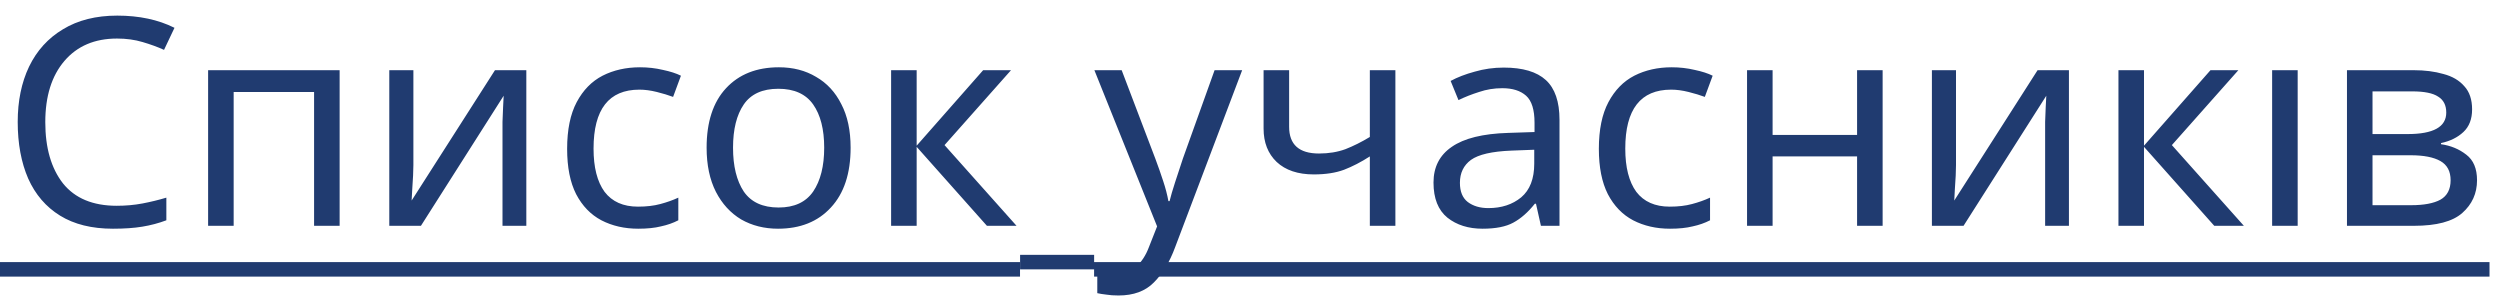
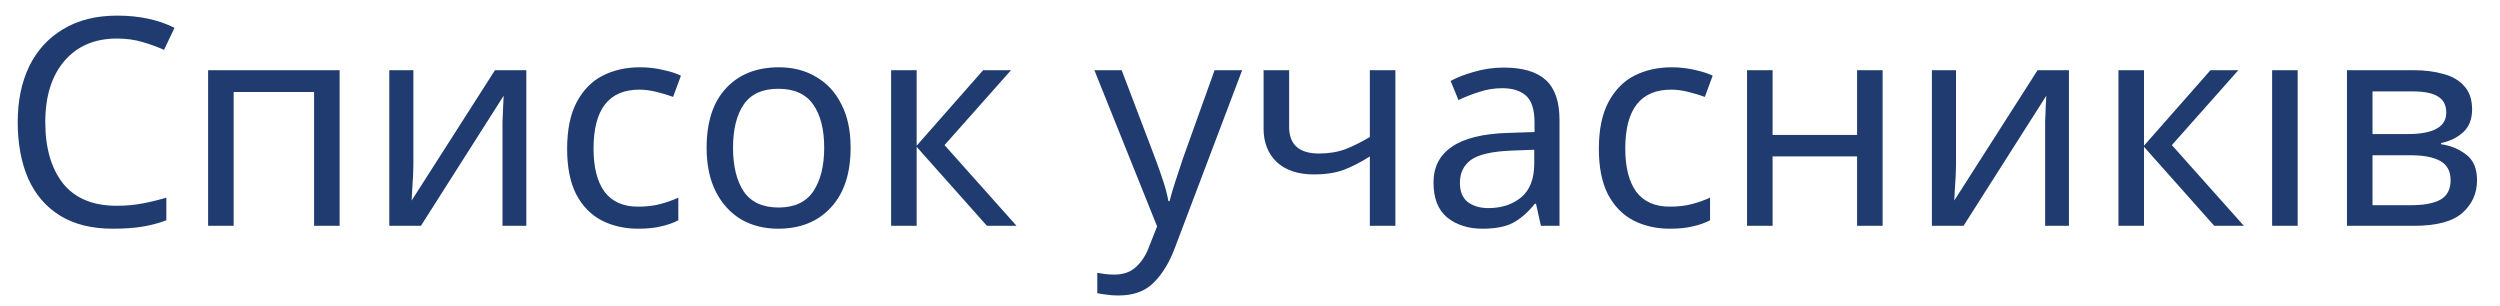
<svg xmlns="http://www.w3.org/2000/svg" width="155" height="19" viewBox="0 0 155 19" fill="none">
  <path d="M7.254 2.39C5.874 2.39 4.788 2.852 3.996 3.776C3.204 4.7 2.808 5.966 2.808 7.574C2.808 9.17 3.174 10.436 3.906 11.372C4.65 12.296 5.76 12.758 7.236 12.758C7.8 12.758 8.334 12.71 8.838 12.614C9.342 12.518 9.834 12.398 10.314 12.254V13.658C9.834 13.838 9.336 13.97 8.82 14.054C8.316 14.138 7.71 14.18 7.002 14.18C5.694 14.18 4.602 13.91 3.726 13.37C2.85 12.83 2.19 12.062 1.746 11.066C1.314 10.07 1.098 8.9 1.098 7.556C1.098 6.26 1.332 5.12 1.8 4.136C2.28 3.14 2.982 2.366 3.906 1.814C4.83 1.25 5.952 0.968 7.272 0.968C8.628 0.968 9.81 1.22 10.818 1.724L10.17 3.092C9.774 2.912 9.33 2.75 8.838 2.606C8.358 2.462 7.83 2.39 7.254 2.39ZM21.057 4.352V14H19.473V5.702H14.487V14H12.903V4.352H21.057ZM25.63 4.352V10.238C25.63 10.382 25.623 10.598 25.611 10.886C25.599 11.174 25.581 11.462 25.558 11.75C25.546 12.038 25.534 12.266 25.521 12.434L30.688 4.352H32.632V14H31.155V8.312C31.155 8.12 31.155 7.868 31.155 7.556C31.168 7.244 31.18 6.938 31.192 6.638C31.203 6.326 31.215 6.092 31.227 5.936L26.098 14H24.136V4.352H25.63ZM39.572 14.18C38.72 14.18 37.958 14.006 37.286 13.658C36.626 13.31 36.104 12.77 35.72 12.038C35.348 11.306 35.162 10.37 35.162 9.23C35.162 8.042 35.36 7.076 35.756 6.332C36.152 5.588 36.686 5.042 37.358 4.694C38.042 4.346 38.816 4.172 39.68 4.172C40.172 4.172 40.646 4.226 41.102 4.334C41.558 4.43 41.93 4.55 42.218 4.694L41.732 6.008C41.444 5.9 41.108 5.798 40.724 5.702C40.34 5.606 39.98 5.558 39.644 5.558C37.748 5.558 36.8 6.776 36.8 9.212C36.8 10.376 37.028 11.27 37.484 11.894C37.952 12.506 38.642 12.812 39.554 12.812C40.082 12.812 40.544 12.758 40.94 12.65C41.348 12.542 41.72 12.41 42.056 12.254V13.658C41.732 13.826 41.372 13.952 40.976 14.036C40.592 14.132 40.124 14.18 39.572 14.18ZM52.738 9.158C52.738 10.754 52.33 11.99 51.514 12.866C50.71 13.742 49.618 14.18 48.238 14.18C47.386 14.18 46.624 13.988 45.952 13.604C45.292 13.208 44.77 12.638 44.386 11.894C44.002 11.138 43.81 10.226 43.81 9.158C43.81 7.562 44.212 6.332 45.016 5.468C45.82 4.604 46.912 4.172 48.292 4.172C49.168 4.172 49.936 4.37 50.596 4.766C51.268 5.15 51.79 5.714 52.162 6.458C52.546 7.19 52.738 8.09 52.738 9.158ZM45.448 9.158C45.448 10.298 45.67 11.204 46.114 11.876C46.57 12.536 47.29 12.866 48.274 12.866C49.246 12.866 49.96 12.536 50.416 11.876C50.872 11.204 51.1 10.298 51.1 9.158C51.1 8.018 50.872 7.124 50.416 6.476C49.96 5.828 49.24 5.504 48.256 5.504C47.272 5.504 46.558 5.828 46.114 6.476C45.67 7.124 45.448 8.018 45.448 9.158ZM60.955 4.352H62.683L58.561 8.996L63.025 14H61.189L56.833 9.104V14H55.249V4.352H56.833V9.032L60.955 4.352ZM67.852 4.352H69.544L71.632 9.842C71.812 10.322 71.974 10.784 72.118 11.228C72.262 11.66 72.37 12.074 72.442 12.47H72.514C72.586 12.17 72.7 11.78 72.856 11.3C73.012 10.808 73.174 10.316 73.342 9.824L75.304 4.352H77.014L72.856 15.332C72.52 16.244 72.082 16.97 71.542 17.51C71.014 18.05 70.282 18.32 69.346 18.32C69.058 18.32 68.806 18.302 68.59 18.266C68.374 18.242 68.188 18.212 68.032 18.176V16.916C68.164 16.94 68.32 16.964 68.5 16.988C68.692 17.012 68.89 17.024 69.094 17.024C69.646 17.024 70.09 16.868 70.426 16.556C70.774 16.244 71.044 15.83 71.236 15.314L71.74 14.036L67.852 4.352ZM79.926 4.352V7.862C79.926 8.966 80.544 9.518 81.78 9.518C82.38 9.518 82.926 9.428 83.418 9.248C83.91 9.056 84.414 8.804 84.93 8.492V4.352H86.514V14H84.93V9.698C84.39 10.046 83.856 10.322 83.328 10.526C82.812 10.718 82.188 10.814 81.456 10.814C80.472 10.814 79.704 10.556 79.152 10.04C78.612 9.524 78.342 8.834 78.342 7.97V4.352H79.926ZM93.233 4.19C94.409 4.19 95.279 4.448 95.843 4.964C96.407 5.48 96.689 6.302 96.689 7.43V14H95.537L95.231 12.632H95.159C94.739 13.16 94.295 13.55 93.827 13.802C93.371 14.054 92.735 14.18 91.919 14.18C91.043 14.18 90.317 13.952 89.741 13.496C89.165 13.028 88.877 12.302 88.877 11.318C88.877 10.358 89.255 9.62 90.011 9.104C90.767 8.576 91.931 8.288 93.503 8.24L95.141 8.186V7.61C95.141 6.806 94.967 6.248 94.619 5.936C94.271 5.624 93.779 5.468 93.143 5.468C92.639 5.468 92.159 5.546 91.703 5.702C91.247 5.846 90.821 6.014 90.425 6.206L89.939 5.018C90.359 4.79 90.857 4.598 91.433 4.442C92.009 4.274 92.609 4.19 93.233 4.19ZM95.123 9.284L93.701 9.338C92.501 9.386 91.667 9.578 91.199 9.914C90.743 10.25 90.515 10.724 90.515 11.336C90.515 11.876 90.677 12.272 91.001 12.524C91.337 12.776 91.763 12.902 92.279 12.902C93.095 12.902 93.773 12.68 94.313 12.236C94.853 11.78 95.123 11.084 95.123 10.148V9.284ZM103.539 14.18C102.687 14.18 101.925 14.006 101.253 13.658C100.593 13.31 100.071 12.77 99.687 12.038C99.315 11.306 99.129 10.37 99.129 9.23C99.129 8.042 99.327 7.076 99.723 6.332C100.119 5.588 100.653 5.042 101.325 4.694C102.009 4.346 102.783 4.172 103.647 4.172C104.139 4.172 104.613 4.226 105.069 4.334C105.525 4.43 105.897 4.55 106.185 4.694L105.699 6.008C105.411 5.9 105.075 5.798 104.691 5.702C104.307 5.606 103.947 5.558 103.611 5.558C101.715 5.558 100.767 6.776 100.767 9.212C100.767 10.376 100.995 11.27 101.451 11.894C101.919 12.506 102.609 12.812 103.521 12.812C104.049 12.812 104.511 12.758 104.907 12.65C105.315 12.542 105.687 12.41 106.023 12.254V13.658C105.699 13.826 105.339 13.952 104.943 14.036C104.559 14.132 104.091 14.18 103.539 14.18ZM109.901 4.352V8.366H115.139V4.352H116.723V14H115.139V9.698H109.901V14H108.317V4.352H109.901ZM121.272 4.352V10.238C121.272 10.382 121.266 10.598 121.254 10.886C121.242 11.174 121.224 11.462 121.2 11.75C121.188 12.038 121.176 12.266 121.164 12.434L126.33 4.352H128.274V14H126.798V8.312C126.798 8.12 126.798 7.868 126.798 7.556C126.81 7.244 126.822 6.938 126.834 6.638C126.846 6.326 126.858 6.092 126.87 5.936L121.74 14H119.778V4.352H121.272ZM137.05 4.352H138.778L134.656 8.996L139.12 14H137.284L132.928 9.104V14H131.344V4.352H132.928V9.032L137.05 4.352ZM142.456 14H140.872V4.352H142.456V14ZM153.27 6.782C153.27 7.382 153.09 7.85 152.73 8.186C152.37 8.522 151.908 8.75 151.344 8.87V8.942C151.944 9.026 152.466 9.242 152.91 9.59C153.354 9.926 153.576 10.454 153.576 11.174C153.576 11.99 153.27 12.668 152.658 13.208C152.058 13.736 151.062 14 149.67 14H145.512V4.352H149.652C150.336 4.352 150.948 4.43 151.488 4.586C152.04 4.73 152.472 4.982 152.784 5.342C153.108 5.69 153.27 6.17 153.27 6.782ZM151.668 6.98C151.668 6.524 151.5 6.194 151.164 5.99C150.84 5.774 150.306 5.666 149.562 5.666H147.096V8.312H149.274C150.87 8.312 151.668 7.868 151.668 6.98ZM151.938 11.174C151.938 10.622 151.728 10.226 151.308 9.986C150.888 9.746 150.27 9.626 149.454 9.626H147.096V12.722H149.49C150.282 12.722 150.888 12.608 151.308 12.38C151.728 12.14 151.938 11.738 151.938 11.174Z" fill="#203B70" />
-   <path d="M0 16.25H63.241V17.15H0V16.25ZM63.246 15.8H67.836V16.7H63.246V15.8ZM67.834 16.25H154.35V17.15H67.834V16.25Z" fill="#203B70" />
</svg>